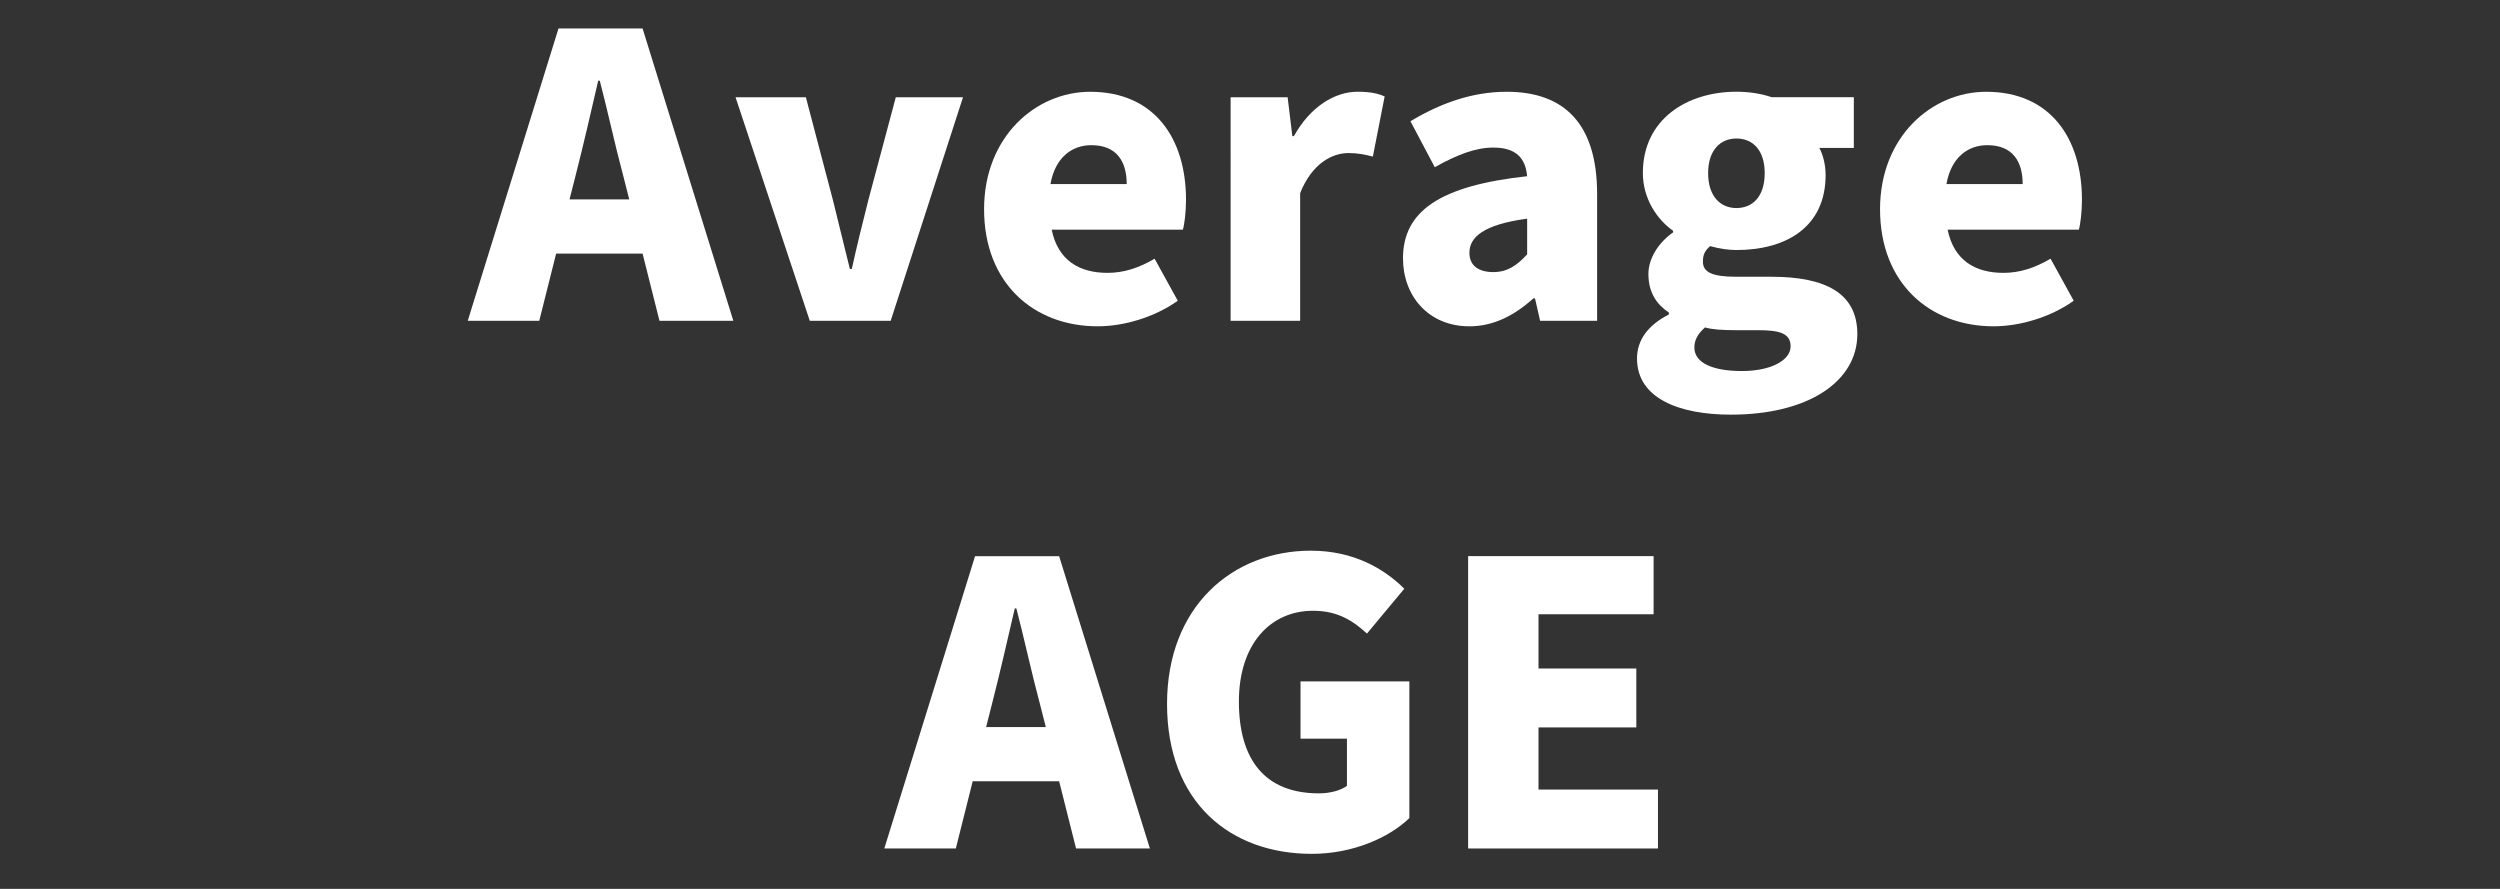
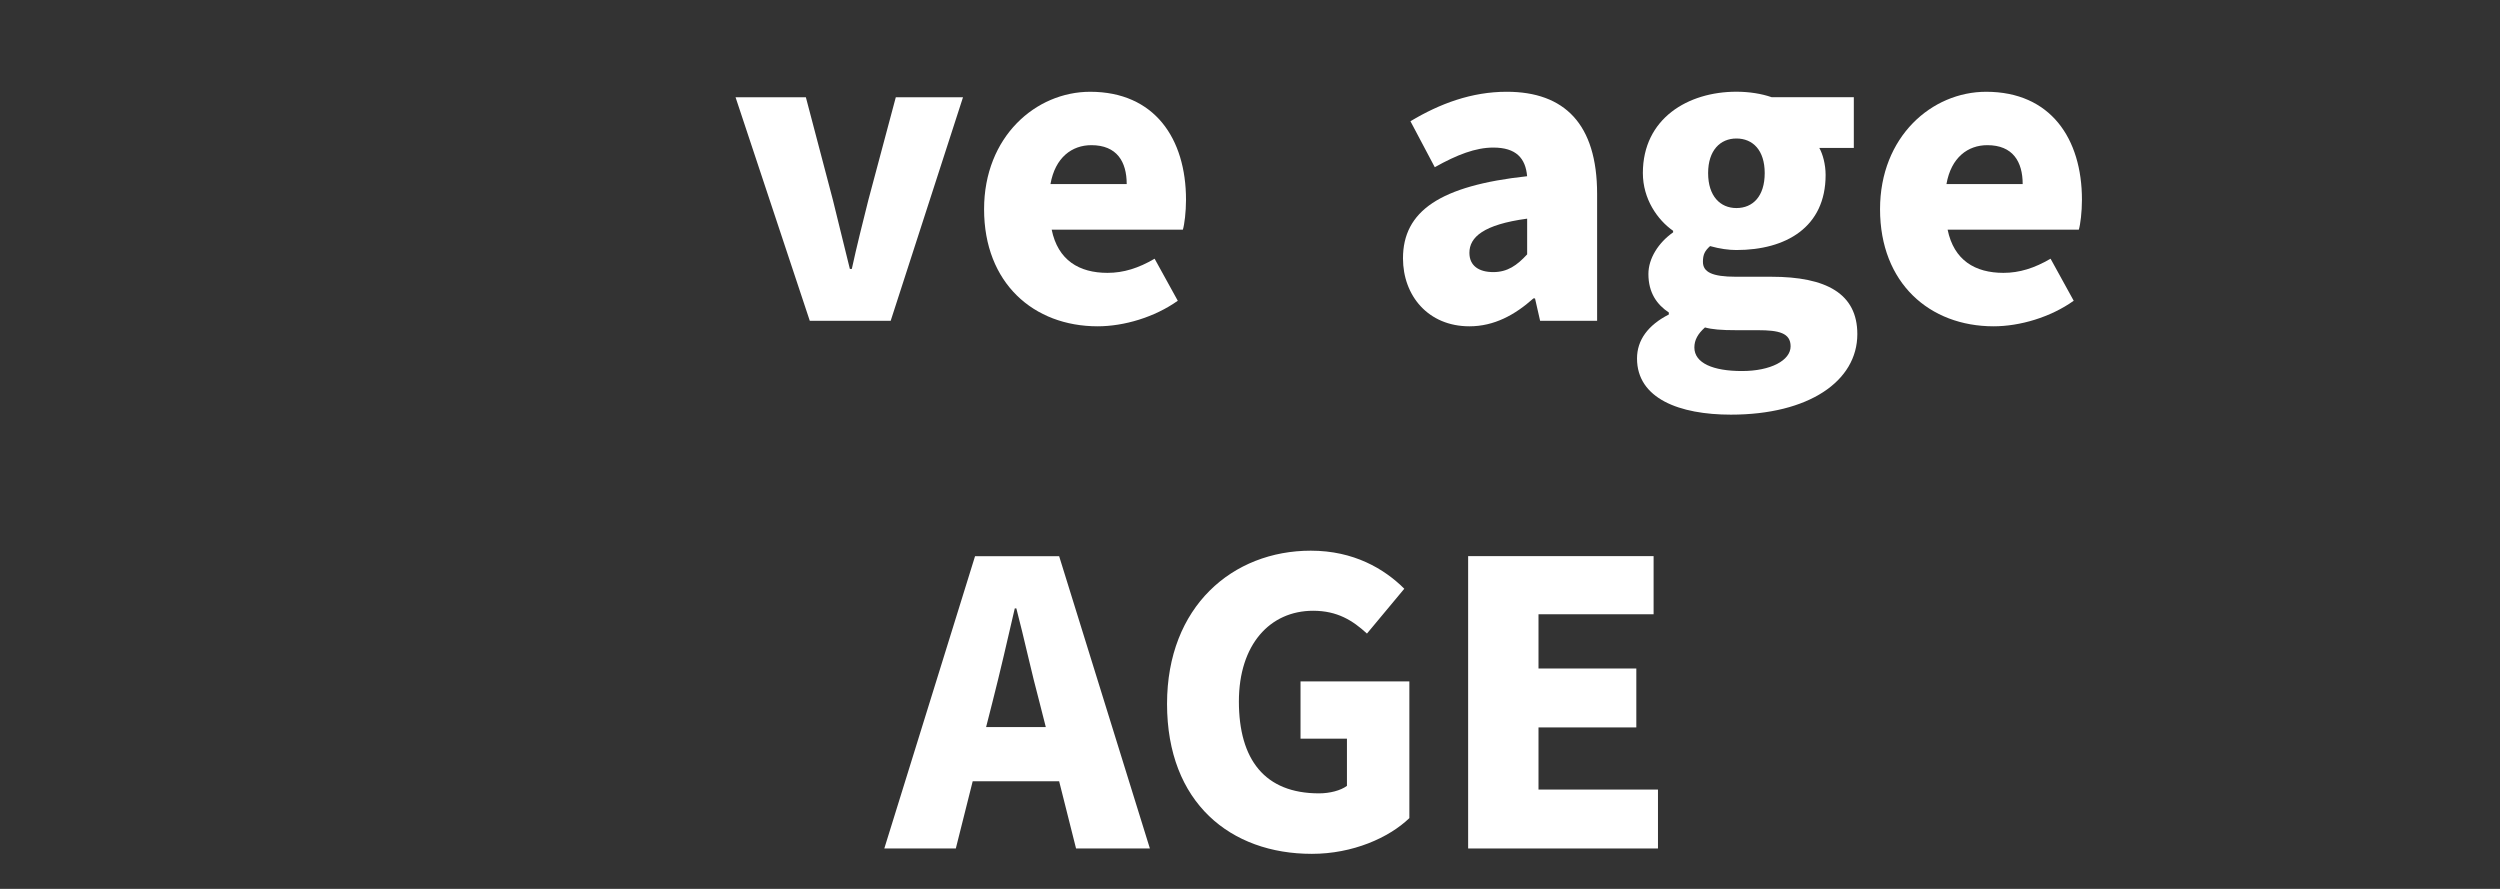
<svg xmlns="http://www.w3.org/2000/svg" version="1.1" id="レイヤー_1" x="0px" y="0px" width="180px" height="64px" viewBox="0 0 180 64" enable-background="new 0 0 180 64" xml:space="preserve">
  <rect x="0" y="0" width="180" height="64" fill="#333333" stroke="none" />
  <g>
    <g>
      <path fill="#FFFFFF" d="M76.258,56.251h-6.224l-1.215,4.839H63.67l6.534-21.045h6.054l6.534,21.045h-5.316L76.258,56.251z     M75.297,52.348l-0.453-1.783c-0.565-2.092-1.102-4.609-1.667-6.76h-0.113c-0.509,2.204-1.074,4.668-1.611,6.76L71,52.348H75.297    L75.297,52.348z" />
      <path fill="#FFFFFF" d="M84.027,50.678c0-7.016,4.723-11.029,10.352-11.029c3.086,0,5.289,1.302,6.73,2.74l-2.688,3.228    c-1.019-0.935-2.123-1.642-3.875-1.642c-3.113,0-5.346,2.435-5.346,6.53c0,4.187,1.865,6.617,5.768,6.617    c0.769,0,1.558-0.201,2.012-0.54v-3.396h-3.342v-4.125h7.836v9.844c-1.469,1.412-4.071,2.572-7.019,2.572    C88.608,61.48,84.027,57.805,84.027,50.678z" />
      <path fill="#FFFFFF" d="M105.709,40.041h13.35v4.186h-8.287v3.905h7.043v4.242h-7.043v4.474h8.602v4.242h-13.668V40.041H105.709z" />
    </g>
    <g>
      <g>
-         <path fill="#FFFFFF" d="M46.266,18.259h-6.224l-1.215,4.838h-5.149l6.534-21.046h6.054L52.8,23.097h-5.318L46.266,18.259z      M45.305,14.358l-0.452-1.784c-0.566-2.093-1.103-4.609-1.668-6.76H43.07c-0.509,2.207-1.074,4.667-1.611,6.76l-0.453,1.784     H45.305z" />
        <path fill="#FFFFFF" d="M52.959,7.001h5.063l1.95,7.411c0.396,1.583,0.792,3.254,1.218,4.95h0.141     c0.368-1.696,0.792-3.366,1.188-4.95l1.979-7.411h4.839l-5.207,16.095h-5.826L52.959,7.001z" />
        <path fill="#FFFFFF" d="M70.854,15.065c0-5.233,3.733-8.457,7.637-8.457c4.638,0,6.902,3.366,6.902,7.778     c0,0.878-0.113,1.783-0.226,2.148h-9.446c0.452,2.207,1.979,3.112,4.017,3.112c1.161,0,2.235-0.339,3.394-1.019l1.668,3.027     c-1.668,1.188-3.875,1.84-5.769,1.84C74.417,23.493,70.854,20.381,70.854,15.065z M81.123,13.253     c0-1.612-0.707-2.801-2.547-2.801c-1.387,0-2.603,0.876-2.942,2.801H81.123z" />
-         <path fill="#FFFFFF" d="M88.608,7.001h4.101l0.34,2.801h0.113c1.186-2.148,2.969-3.197,4.58-3.197c0.963,0,1.5,0.141,1.953,0.339     l-0.849,4.33c-0.563-0.142-1.049-0.254-1.756-0.254c-1.188,0-2.632,0.763-3.479,2.885v9.192h-5.006V7.001H88.608z" />
        <path fill="#FFFFFF" d="M101.015,18.601c0-3.395,2.658-5.232,8.938-5.913c-0.114-1.302-0.795-2.063-2.434-2.063     c-1.271,0-2.602,0.509-4.215,1.414l-1.752-3.31c2.119-1.272,4.41-2.122,6.932-2.122c4.158,0,6.508,2.32,6.508,7.354v9.136h-4.104     l-0.367-1.612h-0.115c-1.33,1.187-2.824,2.009-4.609,2.009C102.826,23.493,101.015,21.286,101.015,18.601z M109.955,18.315     v-2.572c-3.142,0.424-4.158,1.331-4.158,2.461c0,0.933,0.68,1.387,1.725,1.387C108.541,19.589,109.221,19.109,109.955,18.315z" />
        <path fill="#FFFFFF" d="M117.865,25.811c0-1.328,0.793-2.403,2.291-3.168v-0.142c-0.85-0.565-1.471-1.415-1.471-2.771     c0-1.131,0.73-2.264,1.779-3v-0.112c-1.131-0.793-2.178-2.292-2.178-4.158c0-3.932,3.252-5.856,6.73-5.856     c0.934,0,1.811,0.141,2.547,0.396h5.912v3.649h-2.486c0.254,0.453,0.455,1.188,0.455,1.951c0,3.761-2.854,5.402-6.424,5.402     c-0.541,0-1.188-0.085-1.895-0.283c-0.371,0.339-0.514,0.593-0.514,1.133c0,0.734,0.65,1.074,2.381,1.074h2.545     c3.959,0,6.191,1.217,6.191,4.129c0,3.395-3.504,5.8-9.105,5.8C120.922,29.855,117.865,28.697,117.865,25.811z M128.924,24.935     c0-0.963-0.848-1.161-2.348-1.161h-1.525c-1.158,0-1.781-0.057-2.293-0.198c-0.51,0.453-0.764,0.905-0.764,1.441     c0,1.131,1.357,1.697,3.422,1.697C127.484,26.718,128.924,25.952,128.924,24.935z M127.059,12.462c0-1.642-0.852-2.49-2.037-2.49     c-1.158,0-2.037,0.848-2.037,2.49c0,1.668,0.879,2.518,2.037,2.518C126.209,14.98,127.059,14.13,127.059,12.462z" />
        <path fill="#FFFFFF" d="M135.363,15.065c0-5.233,3.734-8.457,7.639-8.457c4.639,0,6.898,3.366,6.898,7.778     c0,0.878-0.113,1.783-0.225,2.148h-9.447c0.451,2.207,1.979,3.112,4.018,3.112c1.158,0,2.23-0.339,3.395-1.019l1.666,3.027     c-1.666,1.188-3.873,1.84-5.77,1.84C138.93,23.493,135.363,20.381,135.363,15.065z M145.633,13.253     c0-1.612-0.709-2.801-2.547-2.801c-1.389,0-2.604,0.876-2.941,2.801H145.633z" />
      </g>
    </g>
  </g>
</svg>